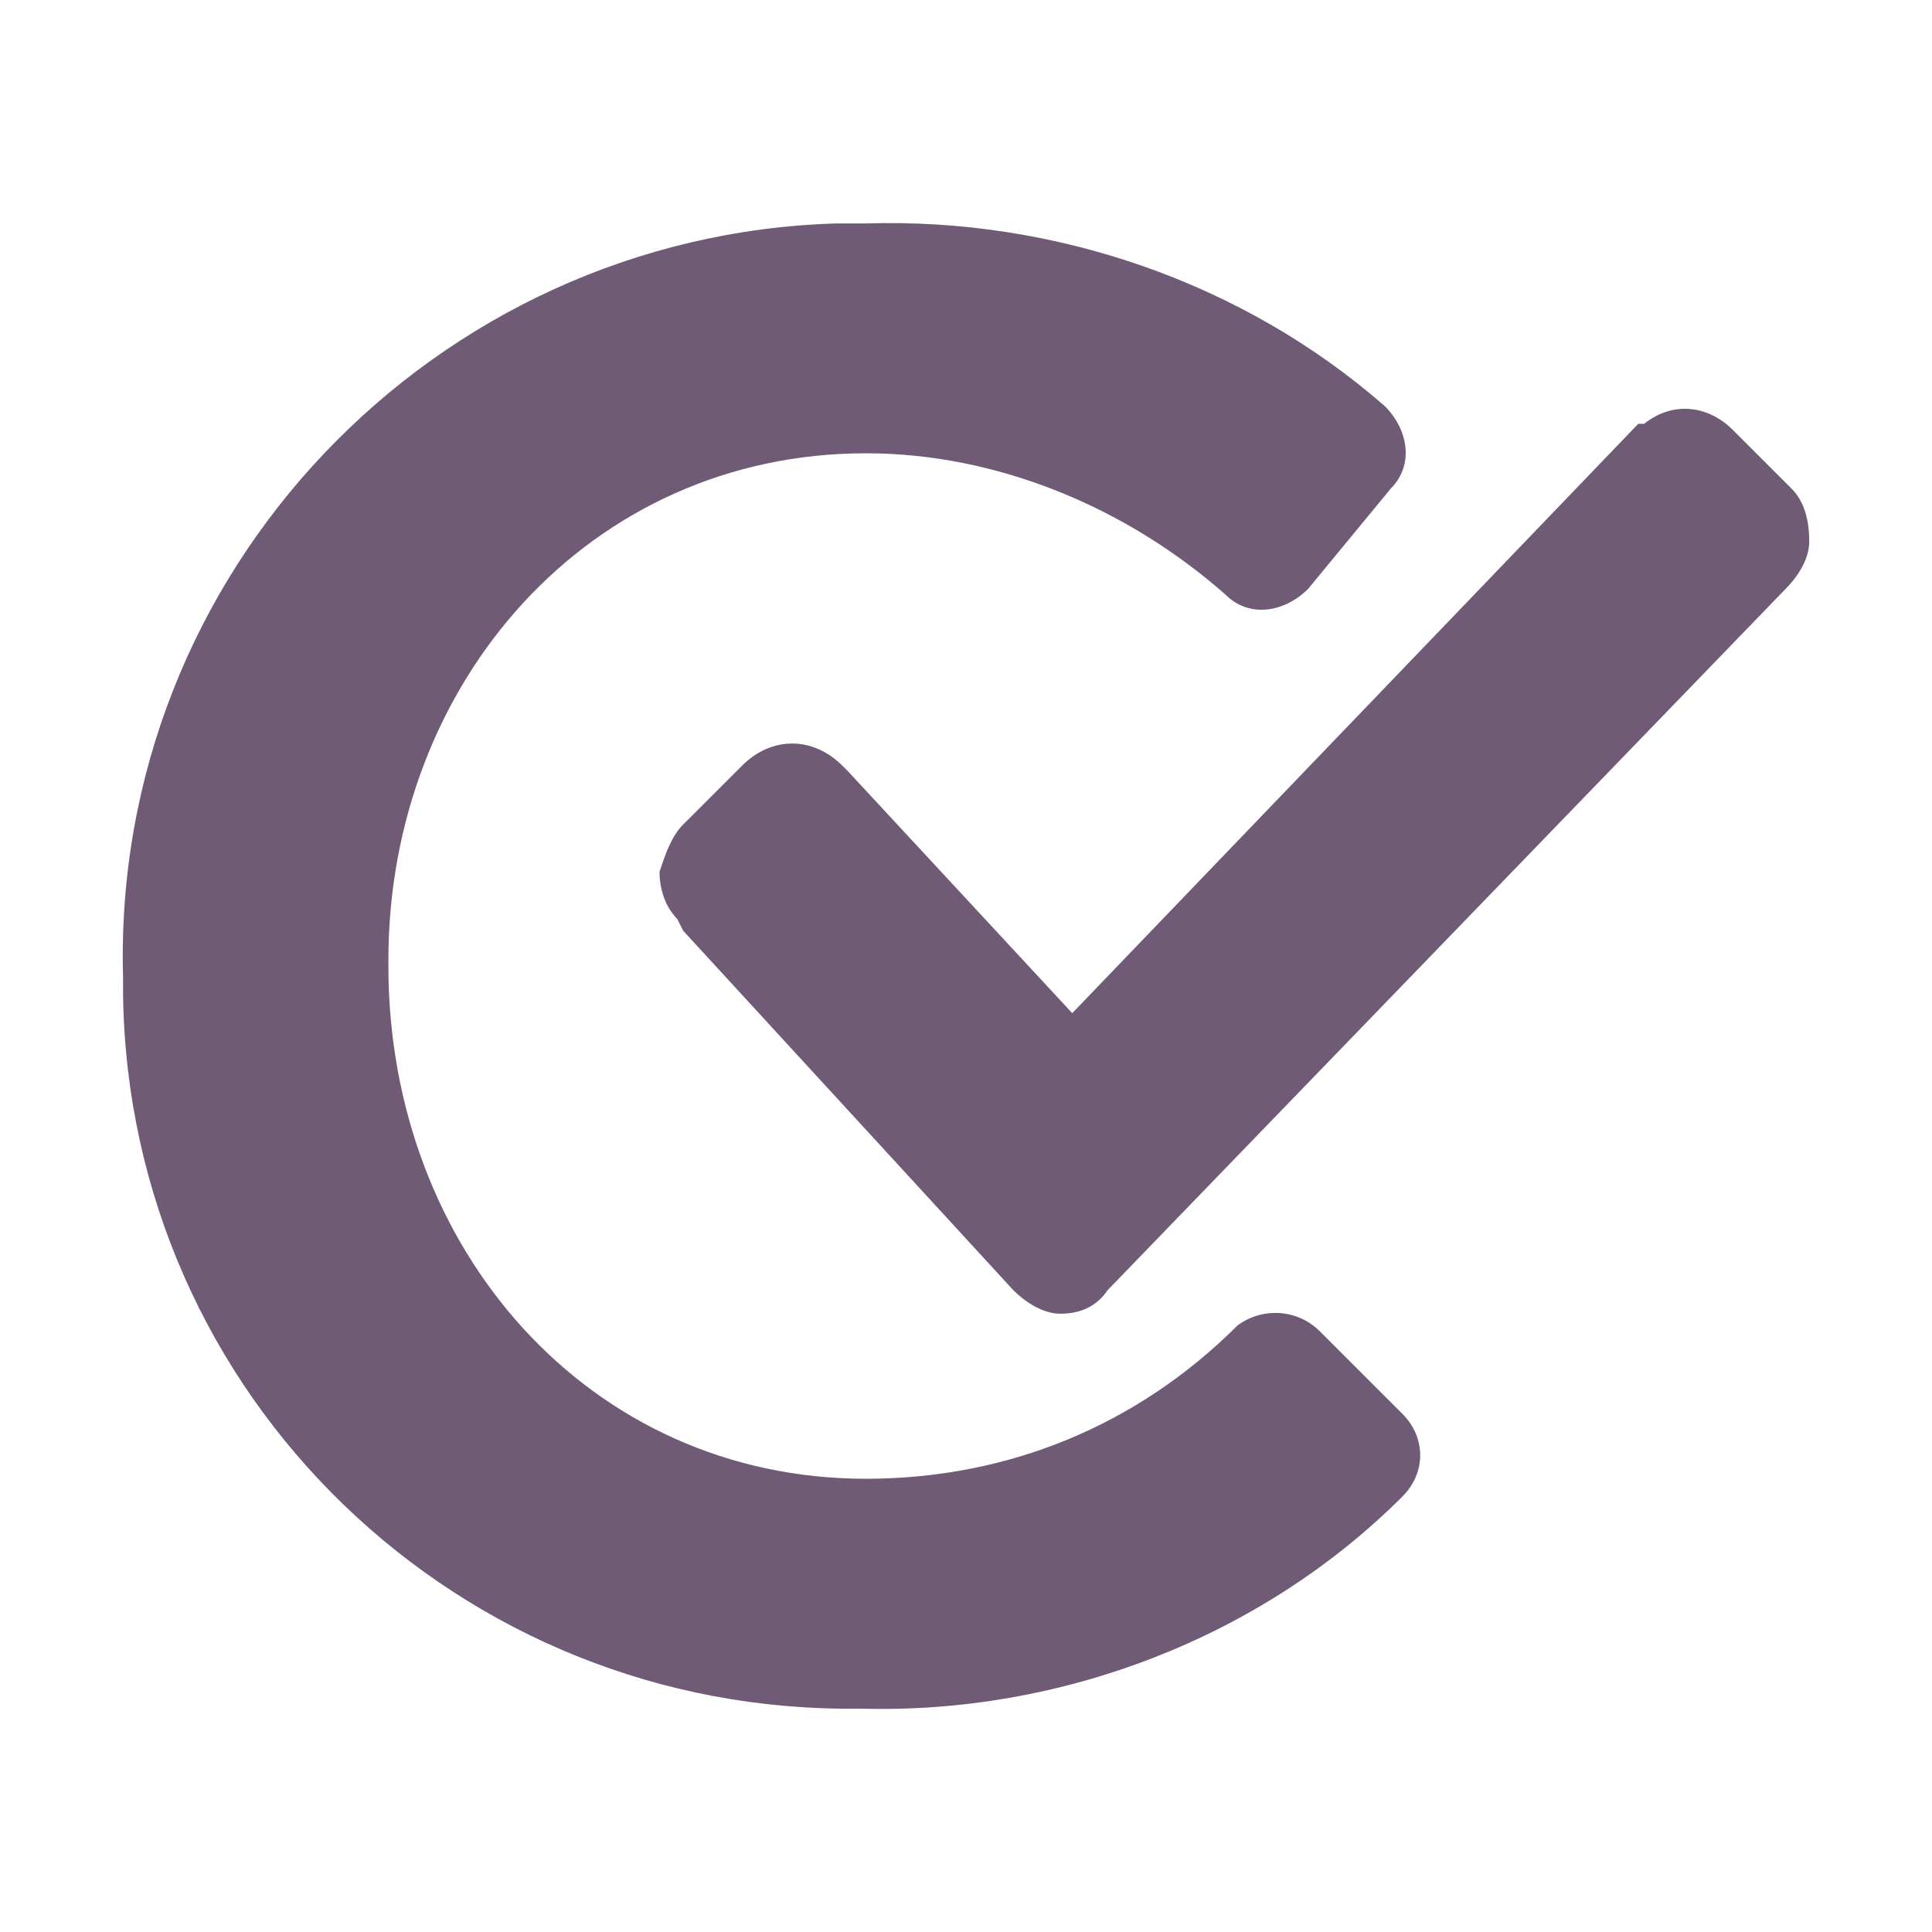
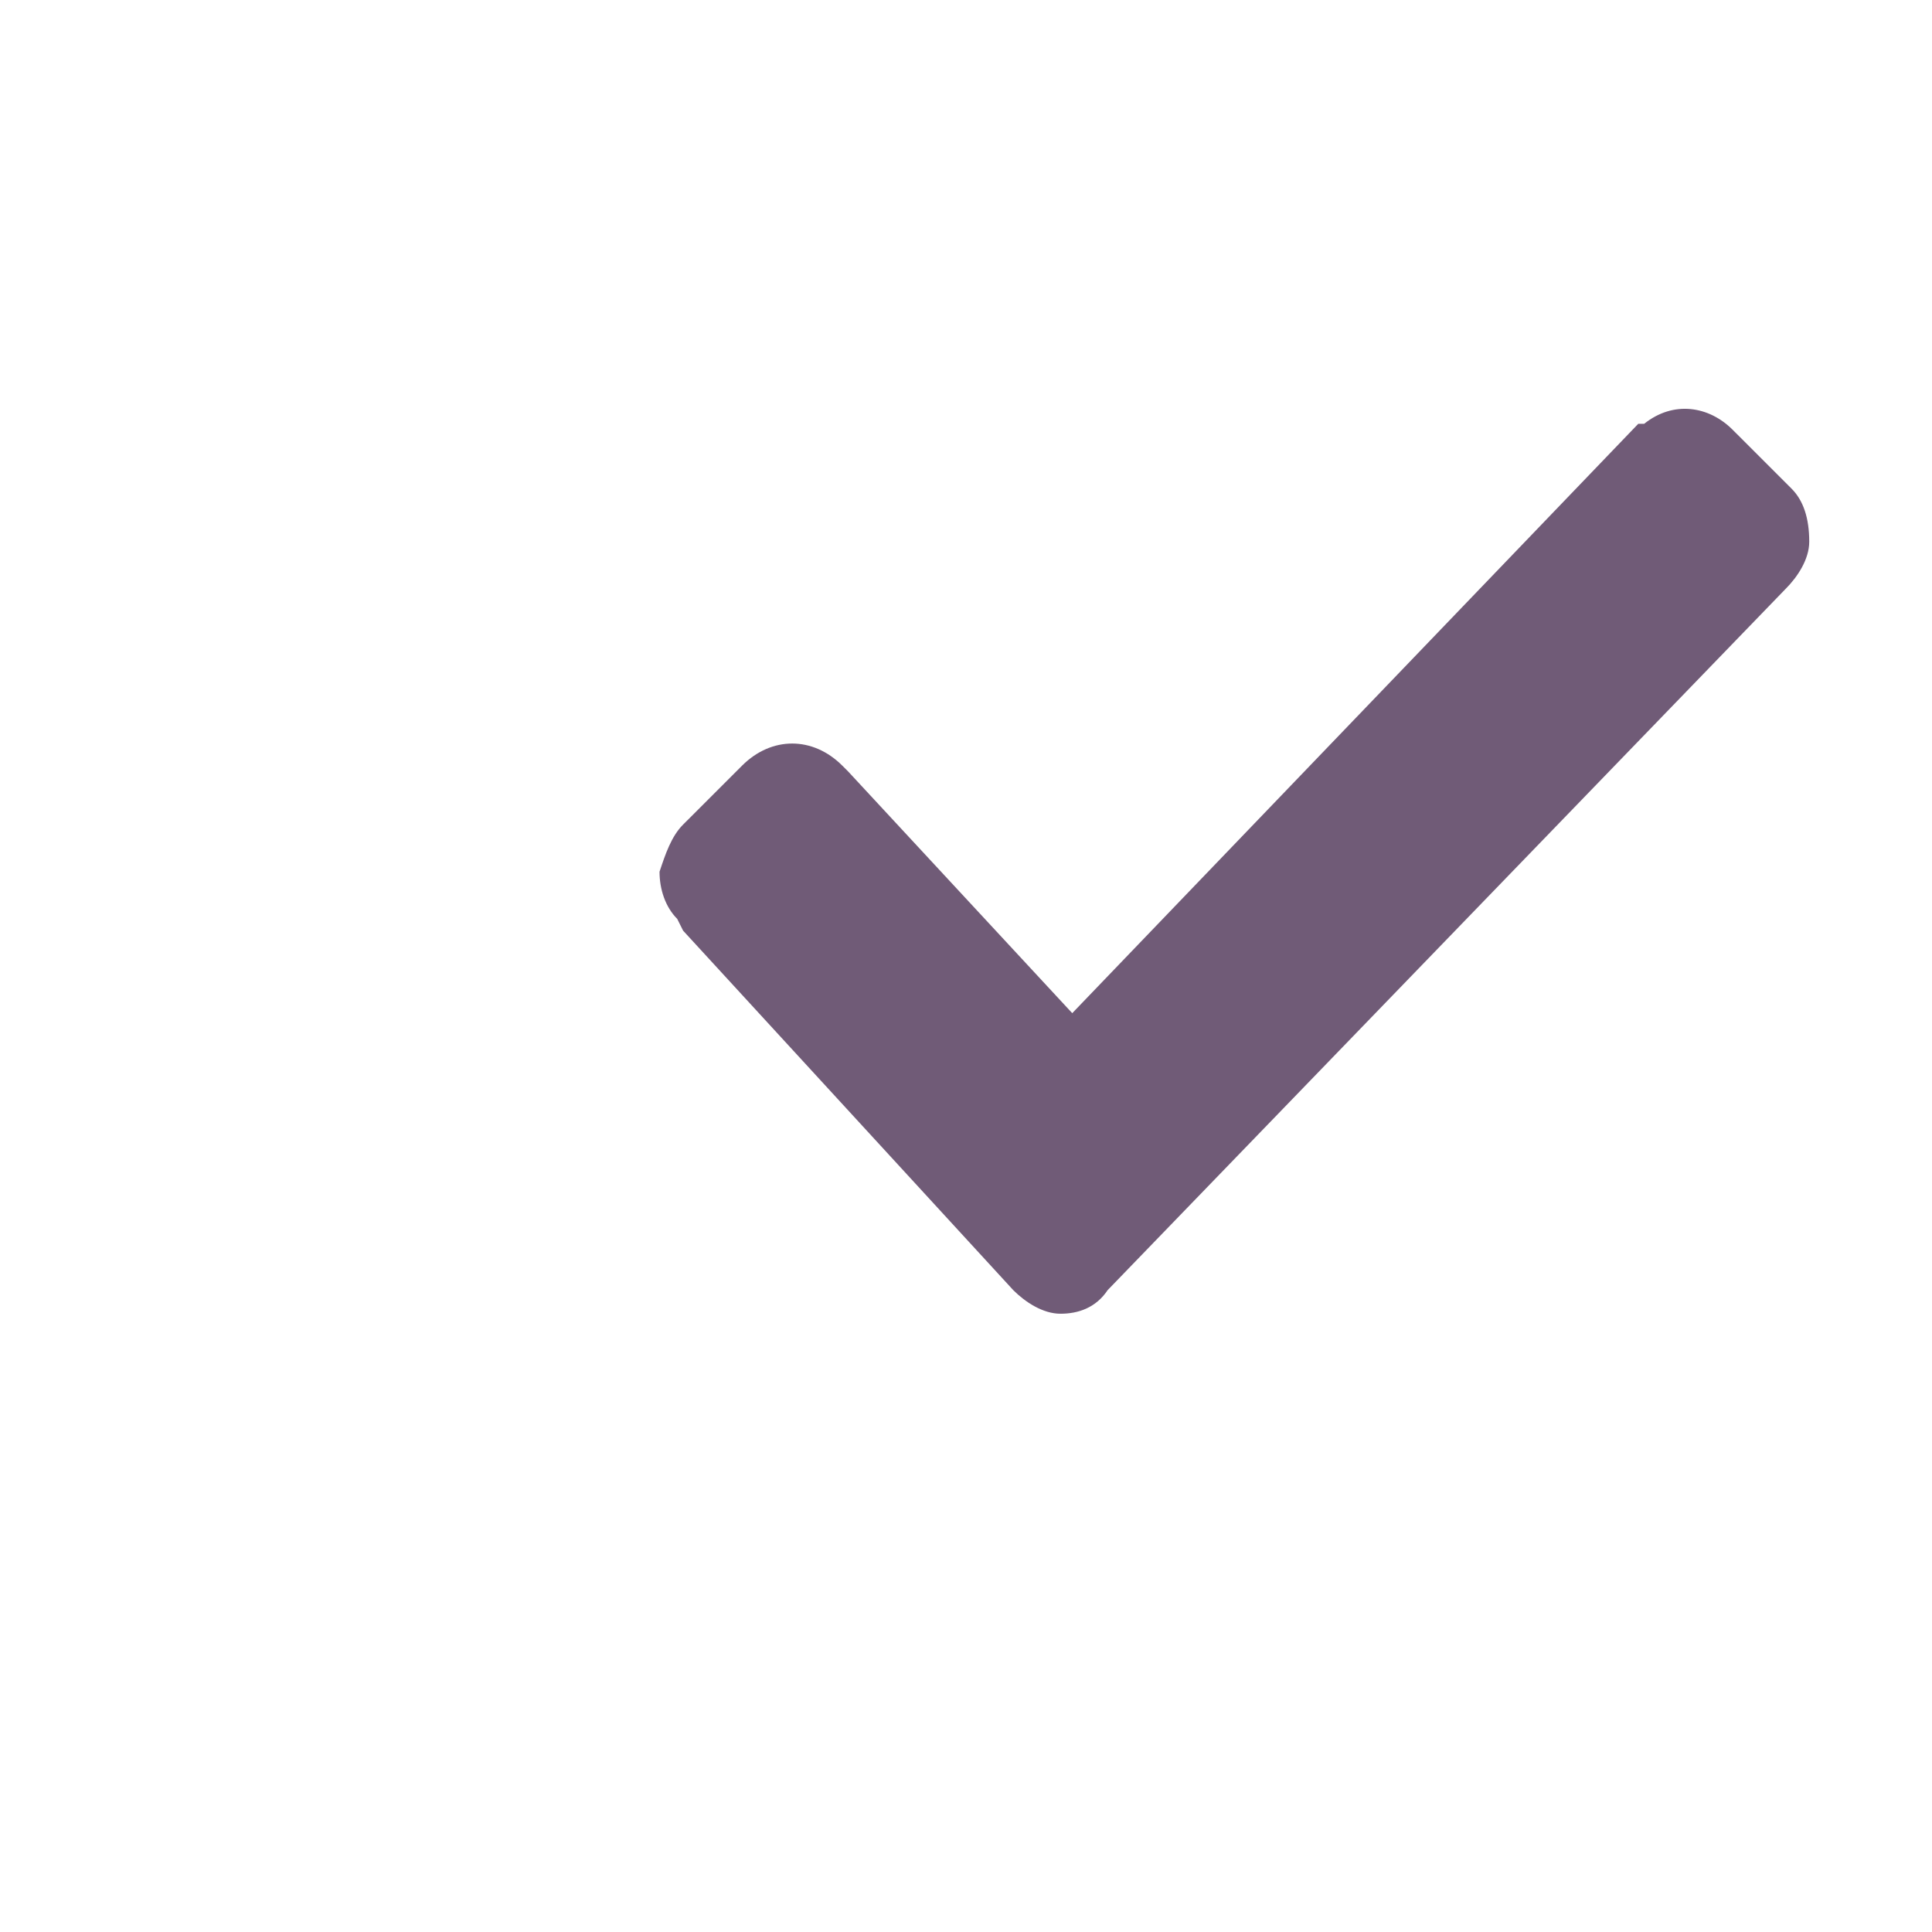
<svg xmlns="http://www.w3.org/2000/svg" width="225" height="225" viewBox="0 0 225 225" fill="none">
-   <path d="M14.333 113.876C12.96 66.517 50.725 27.394 97.417 26.022C98.79 26.022 99.477 26.022 100.85 26.022C122.822 25.335 144.795 32.885 161.274 47.299C164.021 50.044 164.707 54.162 161.961 56.908L152.348 68.576C149.601 71.322 145.481 72.008 142.735 69.262C131.062 58.967 115.956 52.79 100.85 52.79C68.578 52.79 45.232 79.558 45.232 111.817V112.503C45.232 145.448 68.578 172.216 100.85 172.216C117.329 172.216 132.435 166.039 144.108 154.371C146.855 152.312 150.974 152.312 153.721 155.057L163.334 164.667C166.081 167.412 166.081 171.53 163.334 174.276C146.855 190.748 123.509 199.671 100.163 198.985C53.472 199.671 15.02 162.607 14.333 115.935C14.333 115.935 14.333 114.562 14.333 113.876Z" fill="#34163E" fill-opacity="0.7" />
  <path d="M208.643 56.907L201.777 50.043C199.03 47.297 194.911 46.611 191.477 49.357H190.791L124.873 117.993L98.781 89.852L98.094 89.165C94.661 85.734 89.855 85.734 86.421 89.165L79.555 96.029C78.182 97.402 77.495 99.461 76.809 101.52C76.809 103.579 77.495 105.638 78.868 107.011L79.555 108.384L118.007 150.252C119.38 151.624 121.44 152.997 123.5 152.997C125.56 152.997 127.62 152.311 128.993 150.252L207.957 68.575C209.33 67.202 210.703 65.143 210.703 63.084C210.703 60.338 210.017 58.279 208.643 56.907Z" fill="#34163E" fill-opacity="0.7" />
</svg>